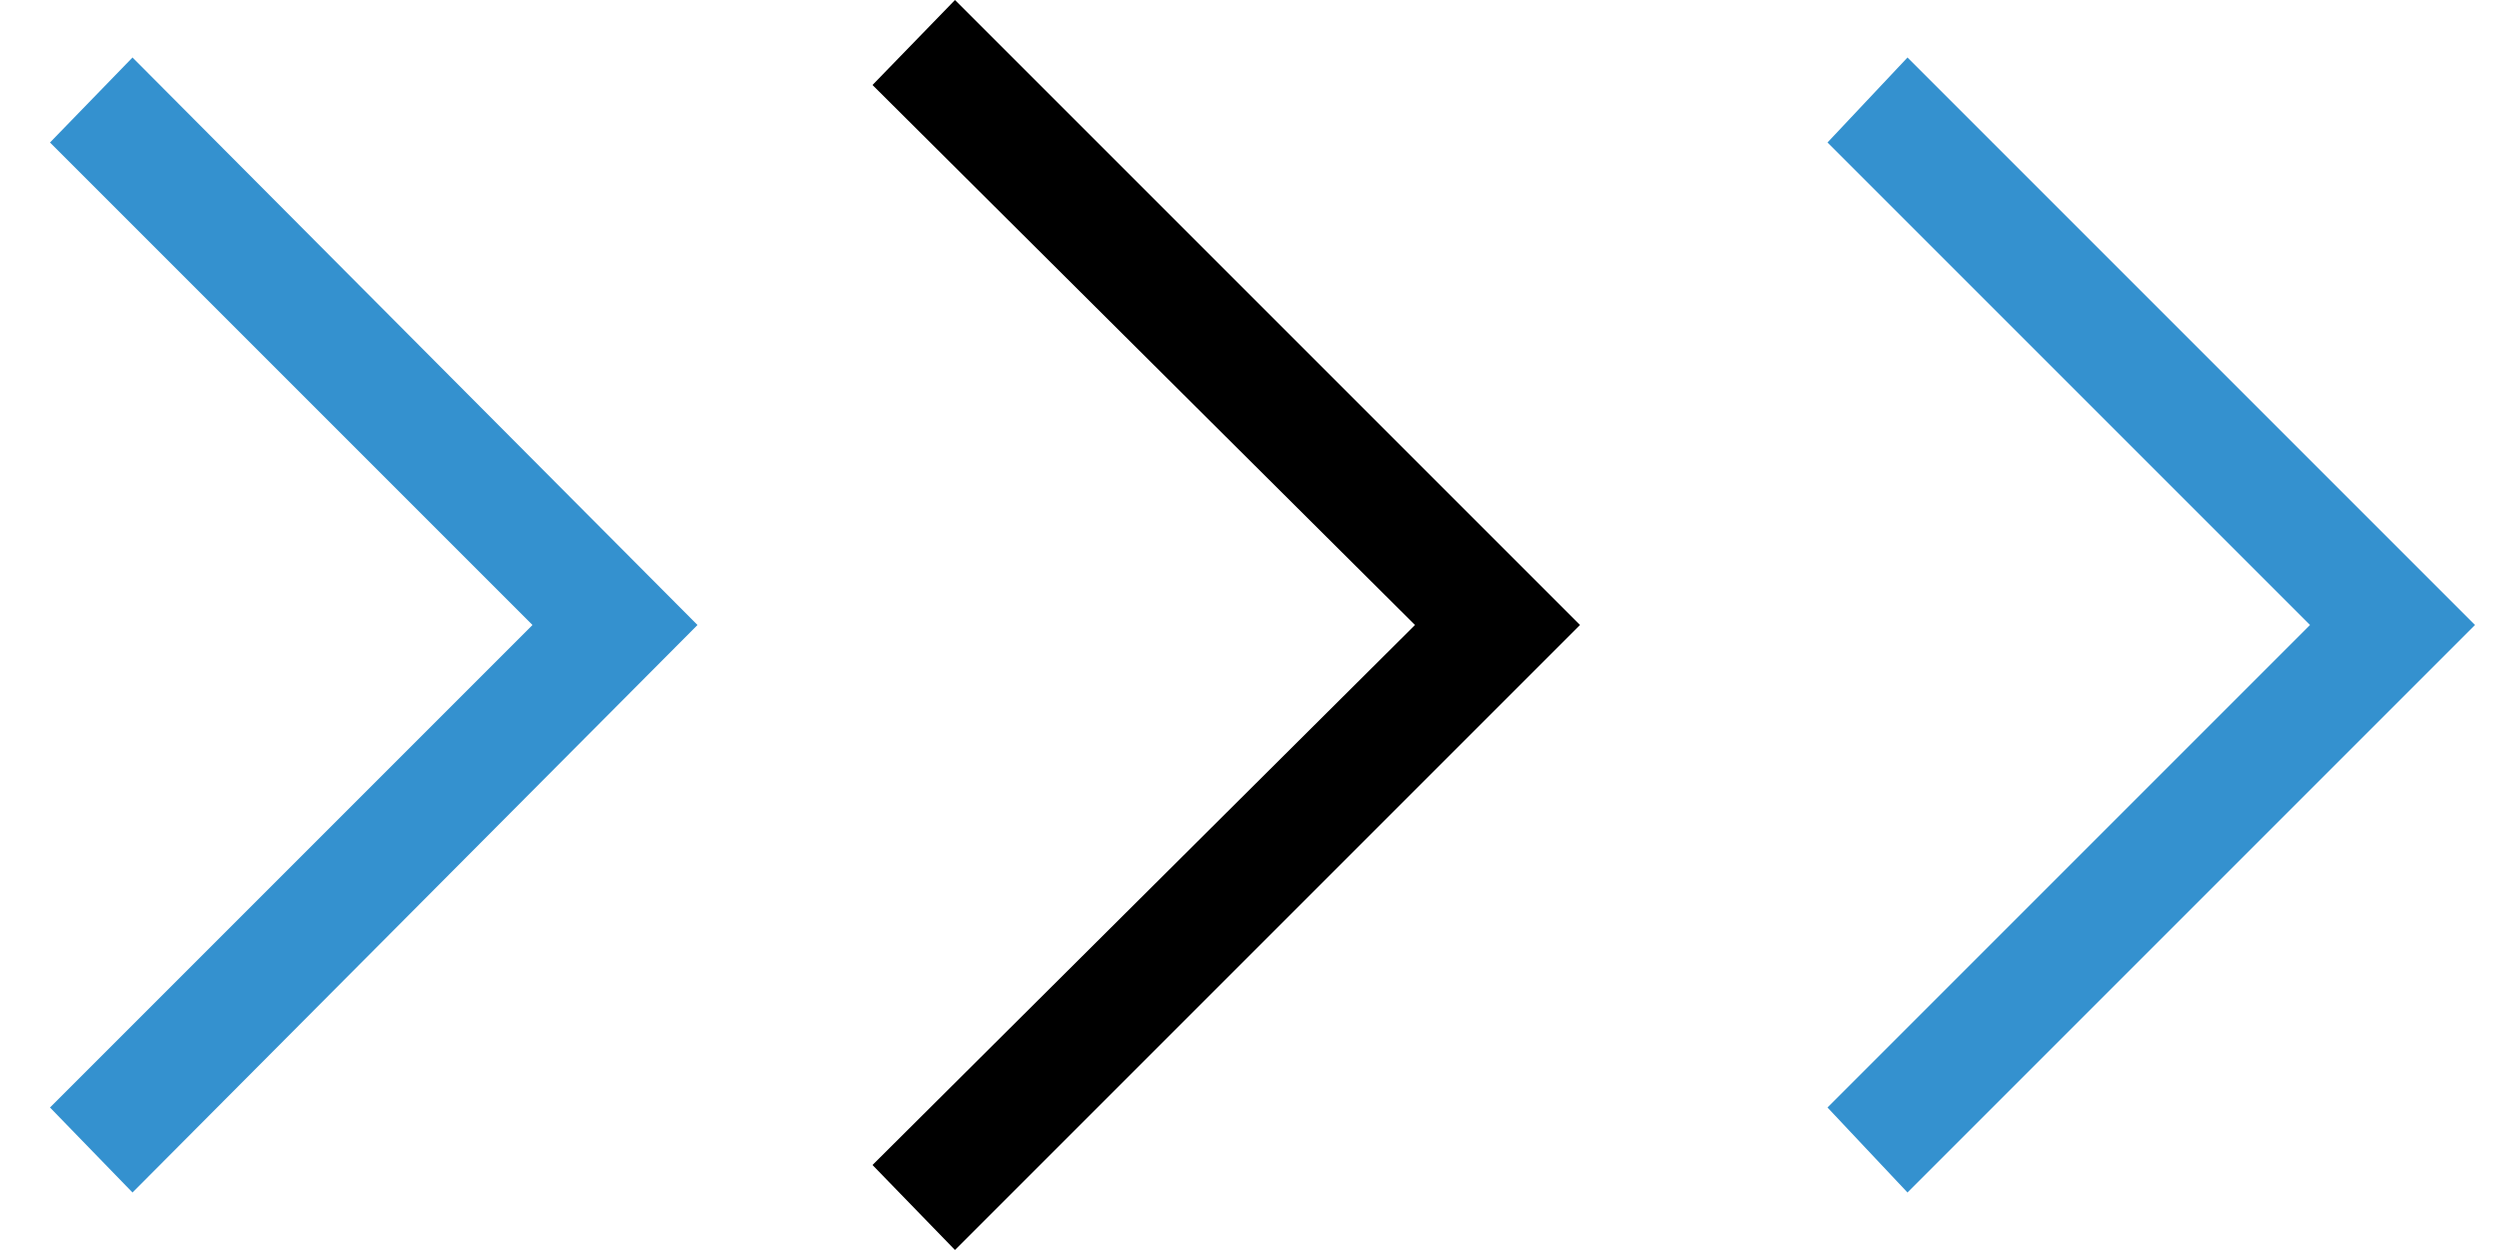
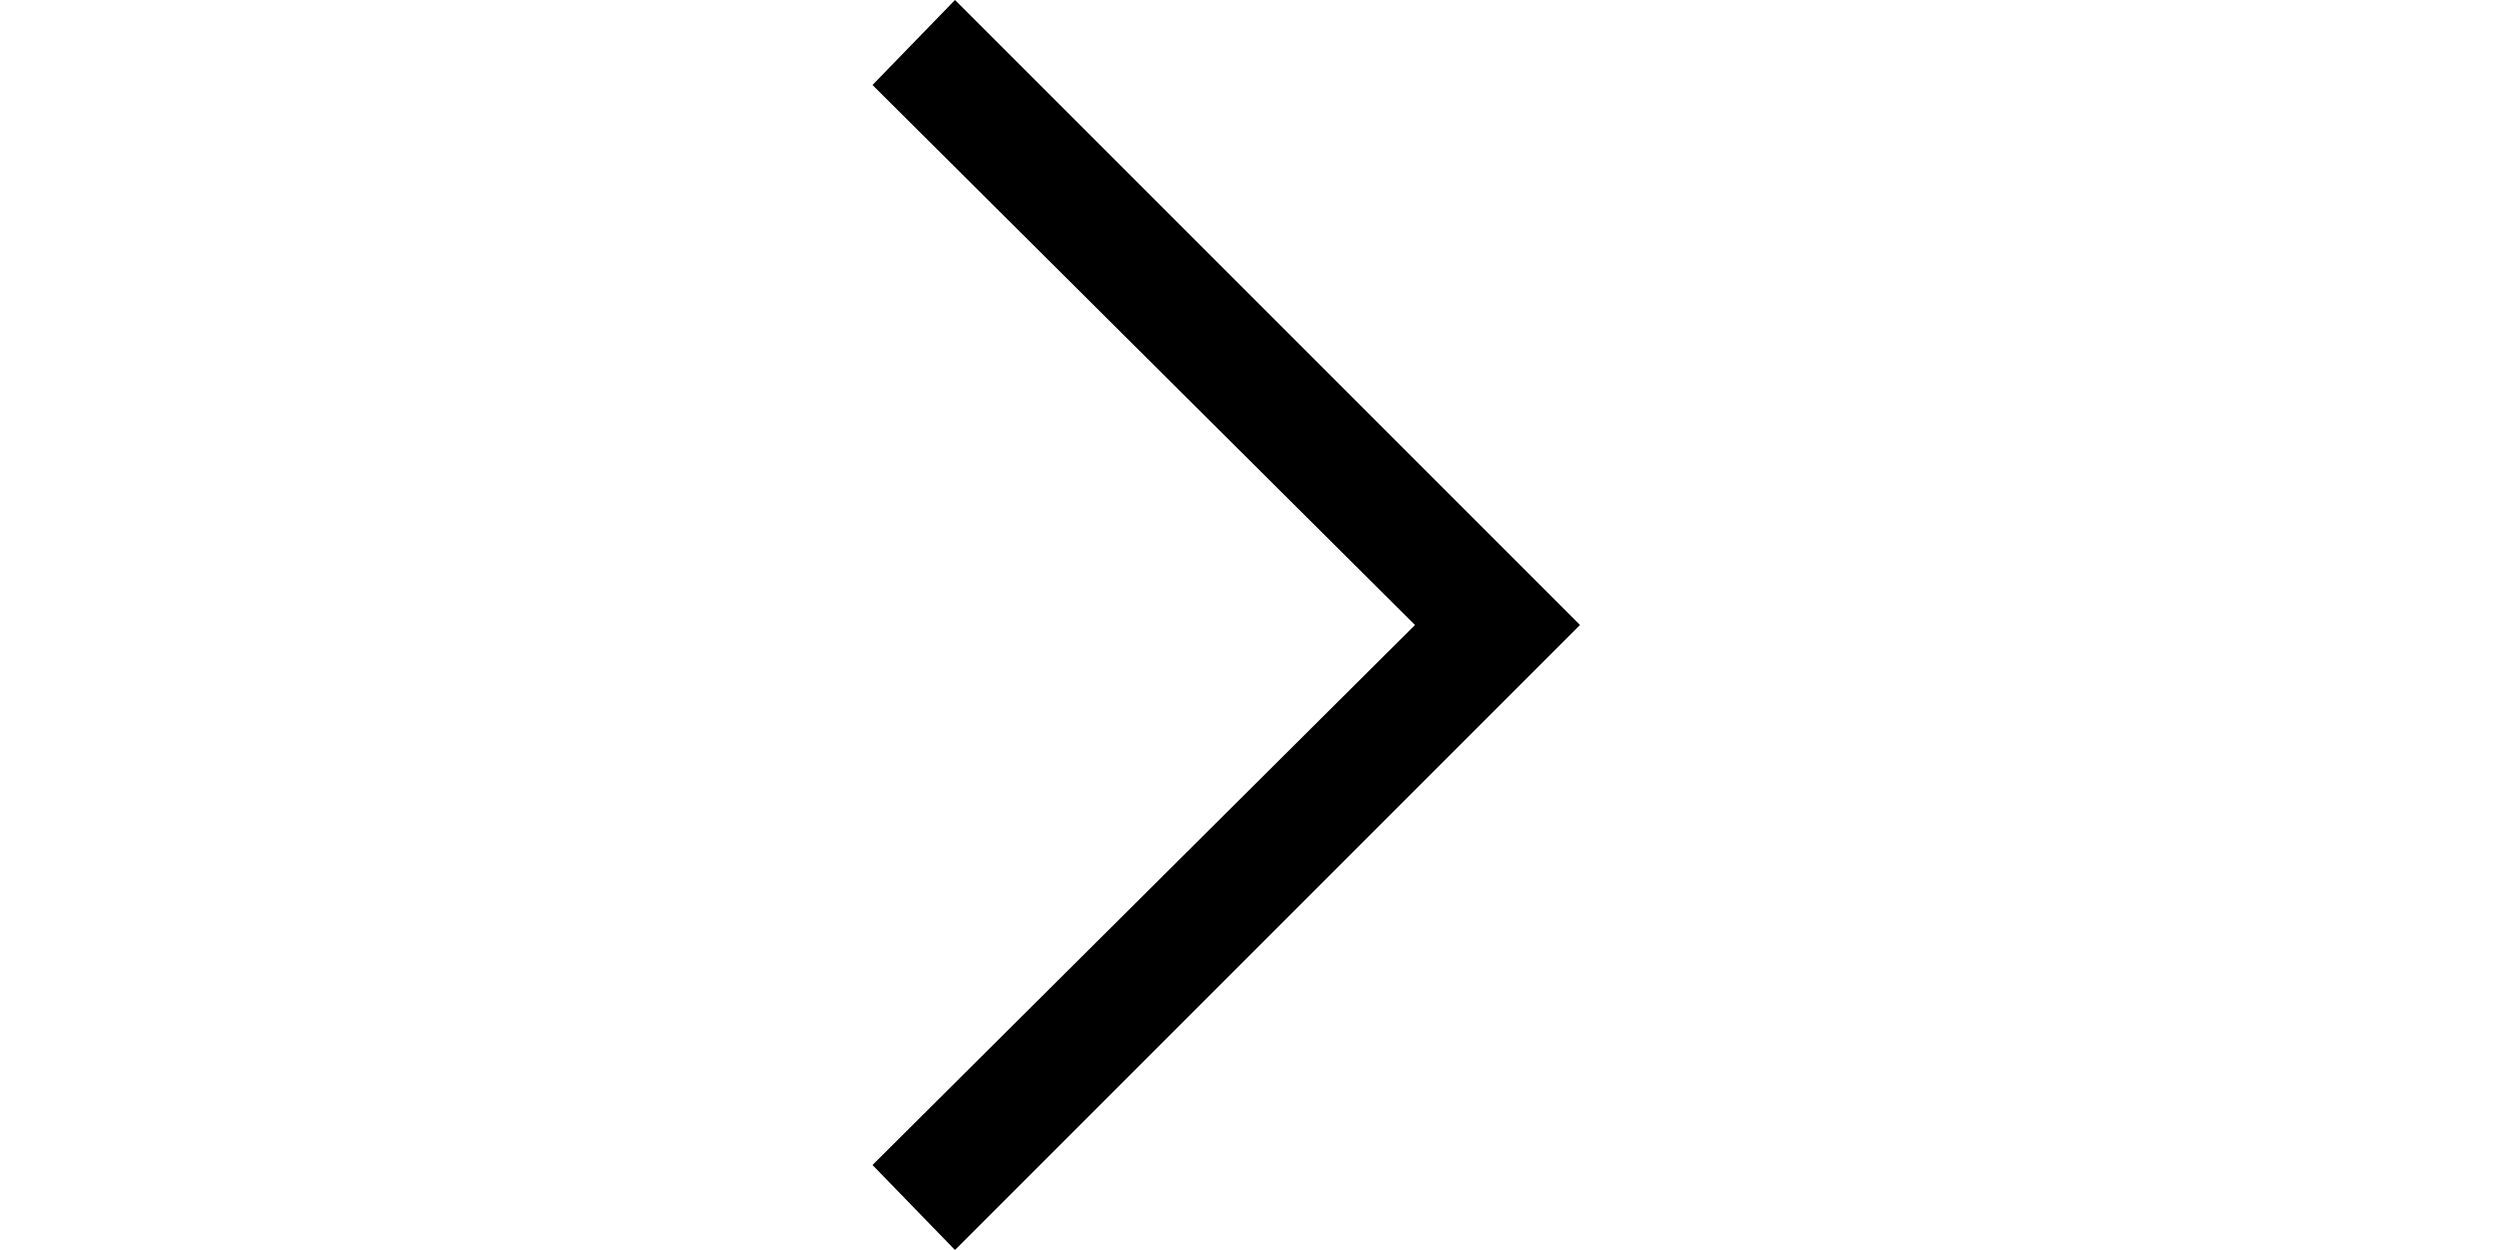
<svg xmlns="http://www.w3.org/2000/svg" version="1.1" id="Ebene_1" x="0px" y="0px" viewBox="0 0 100 50" style="enable-background:new 0 0 100 50;" xml:space="preserve">
  <style type="text/css">
	.st0{fill:#3491CF;}
</style>
-   <polygon class="st0" points="5.3,47.7 2,44.3 21.3,25 2,5.7 5.3,2.3 27.9,25 " />
  <polygon points="38.2,50 34.9,46.6 56.6,25 34.9,3.4 38.2,0 63.2,25 " />
-   <polygon class="st0" points="76.3,47.7 73.1,44.3 92.4,25 73.1,5.7 76.3,2.3 99,25 " />
</svg>